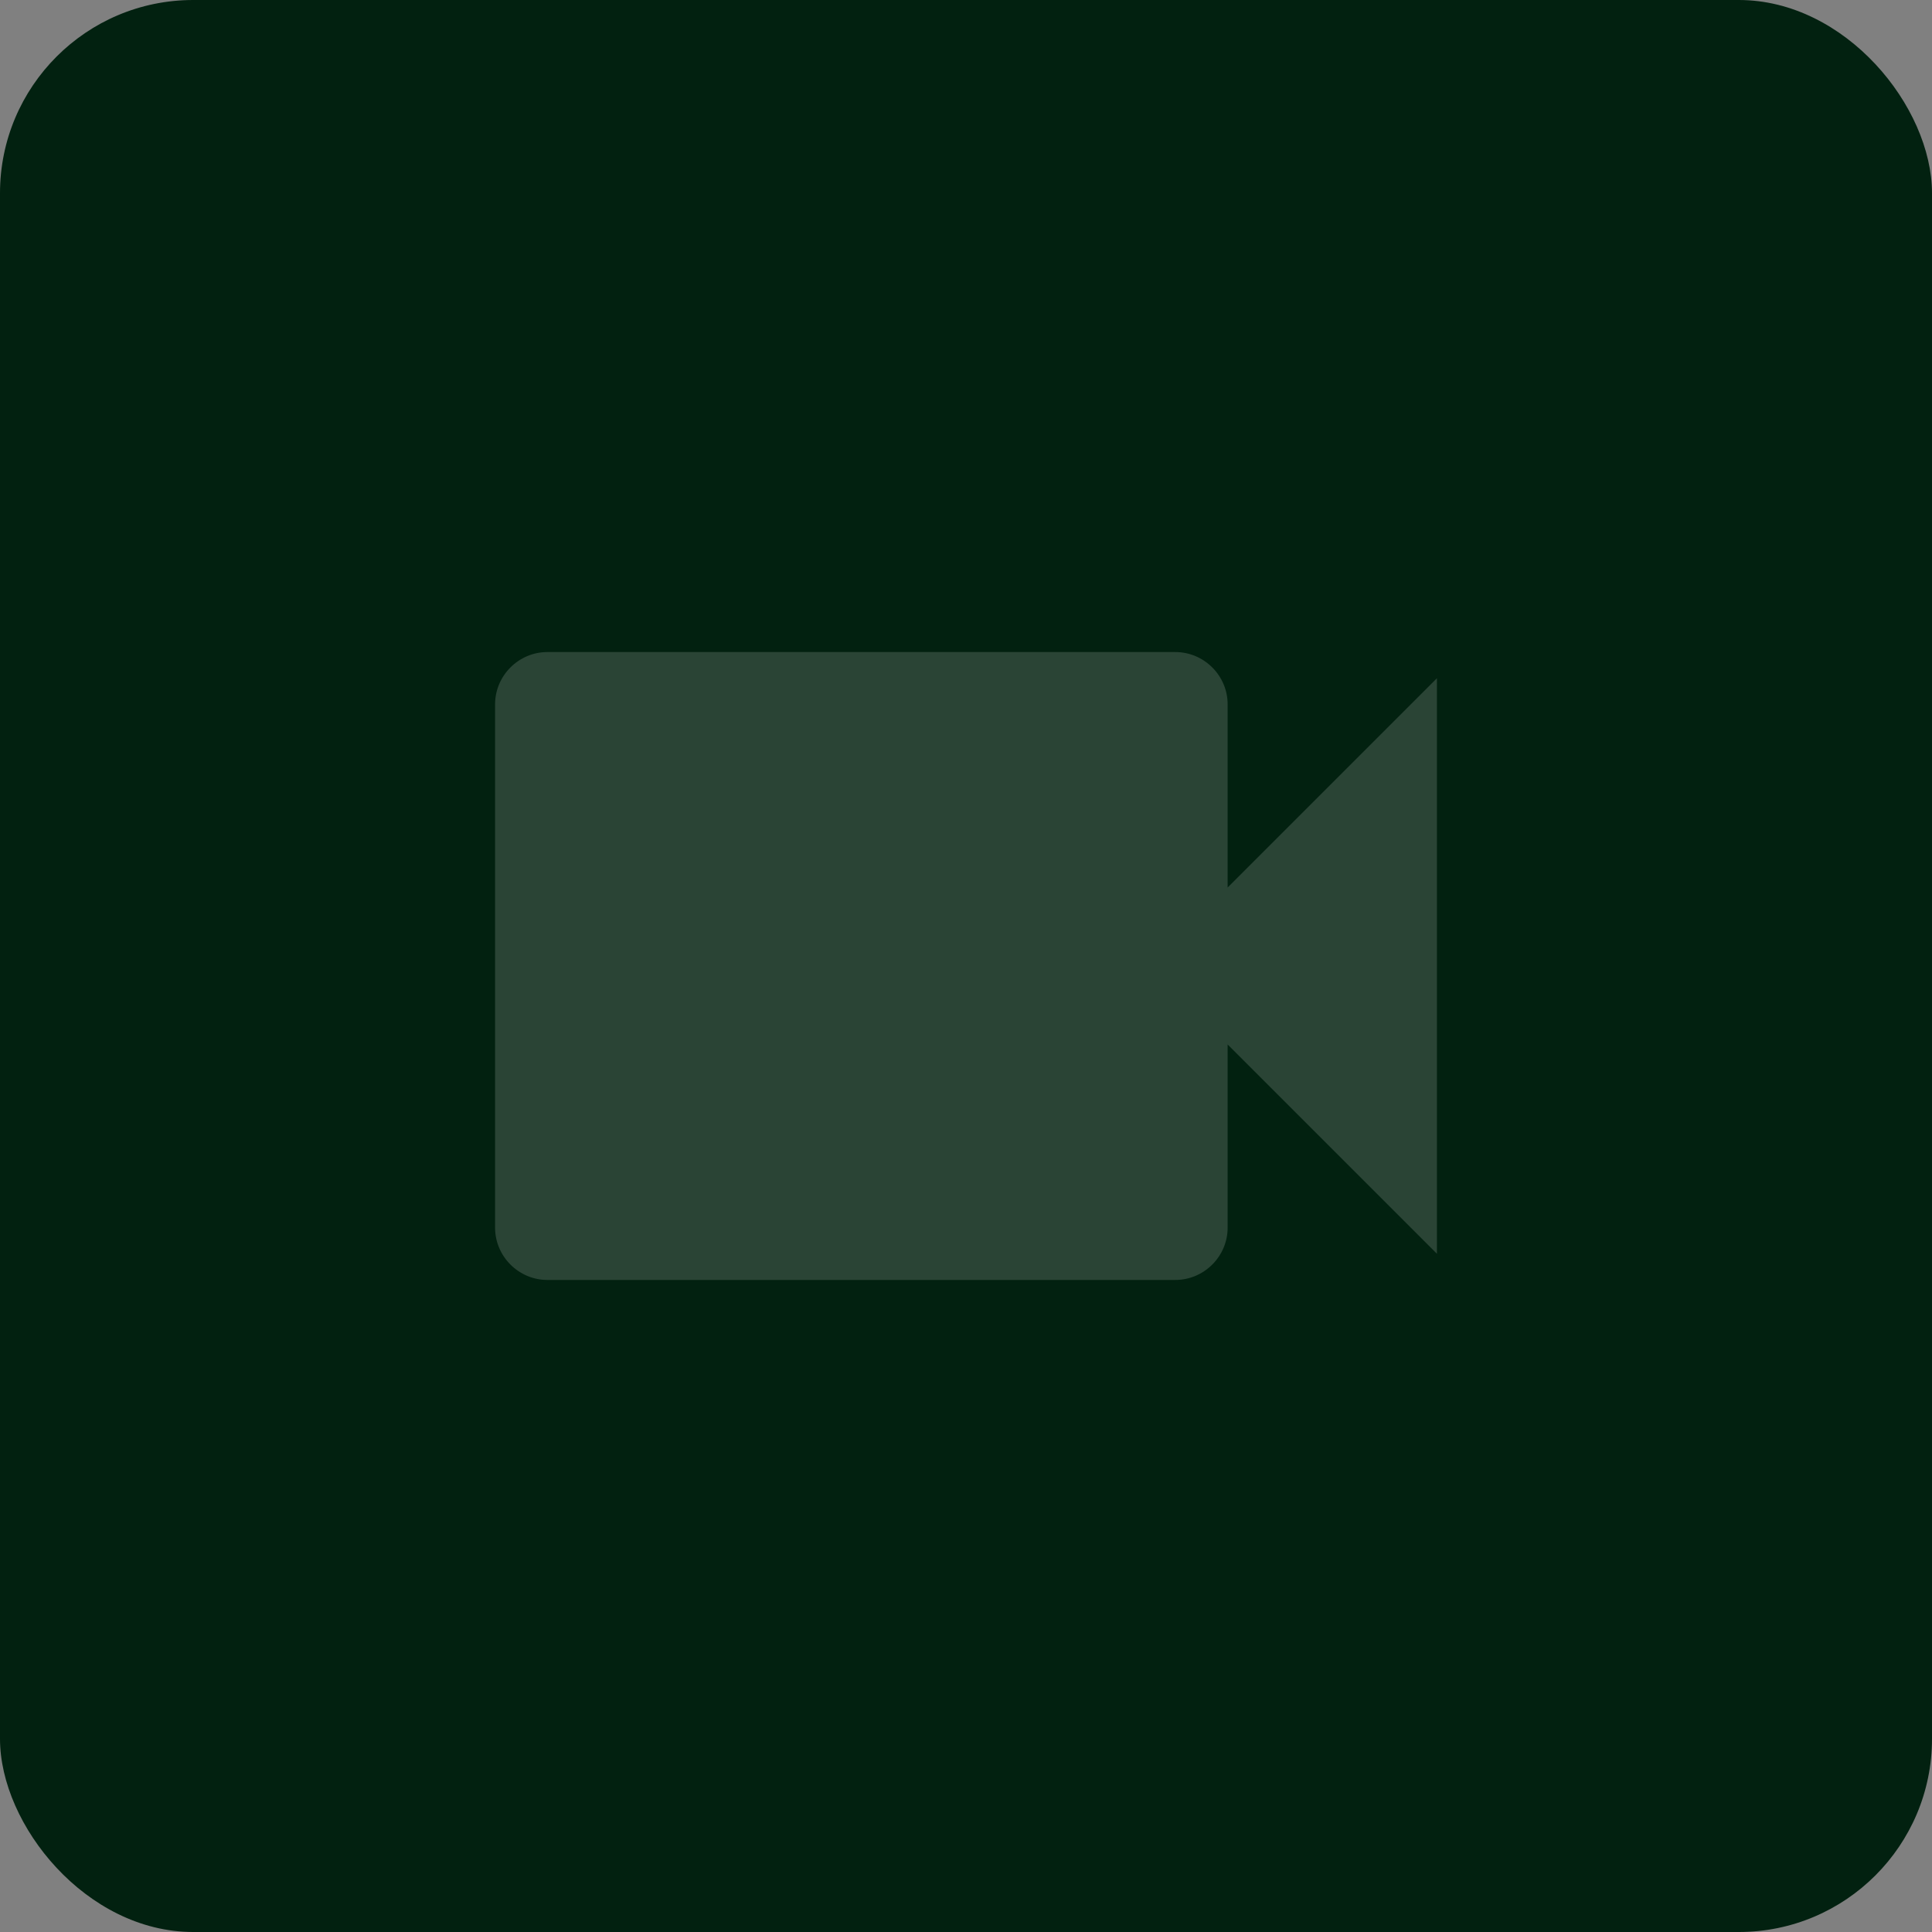
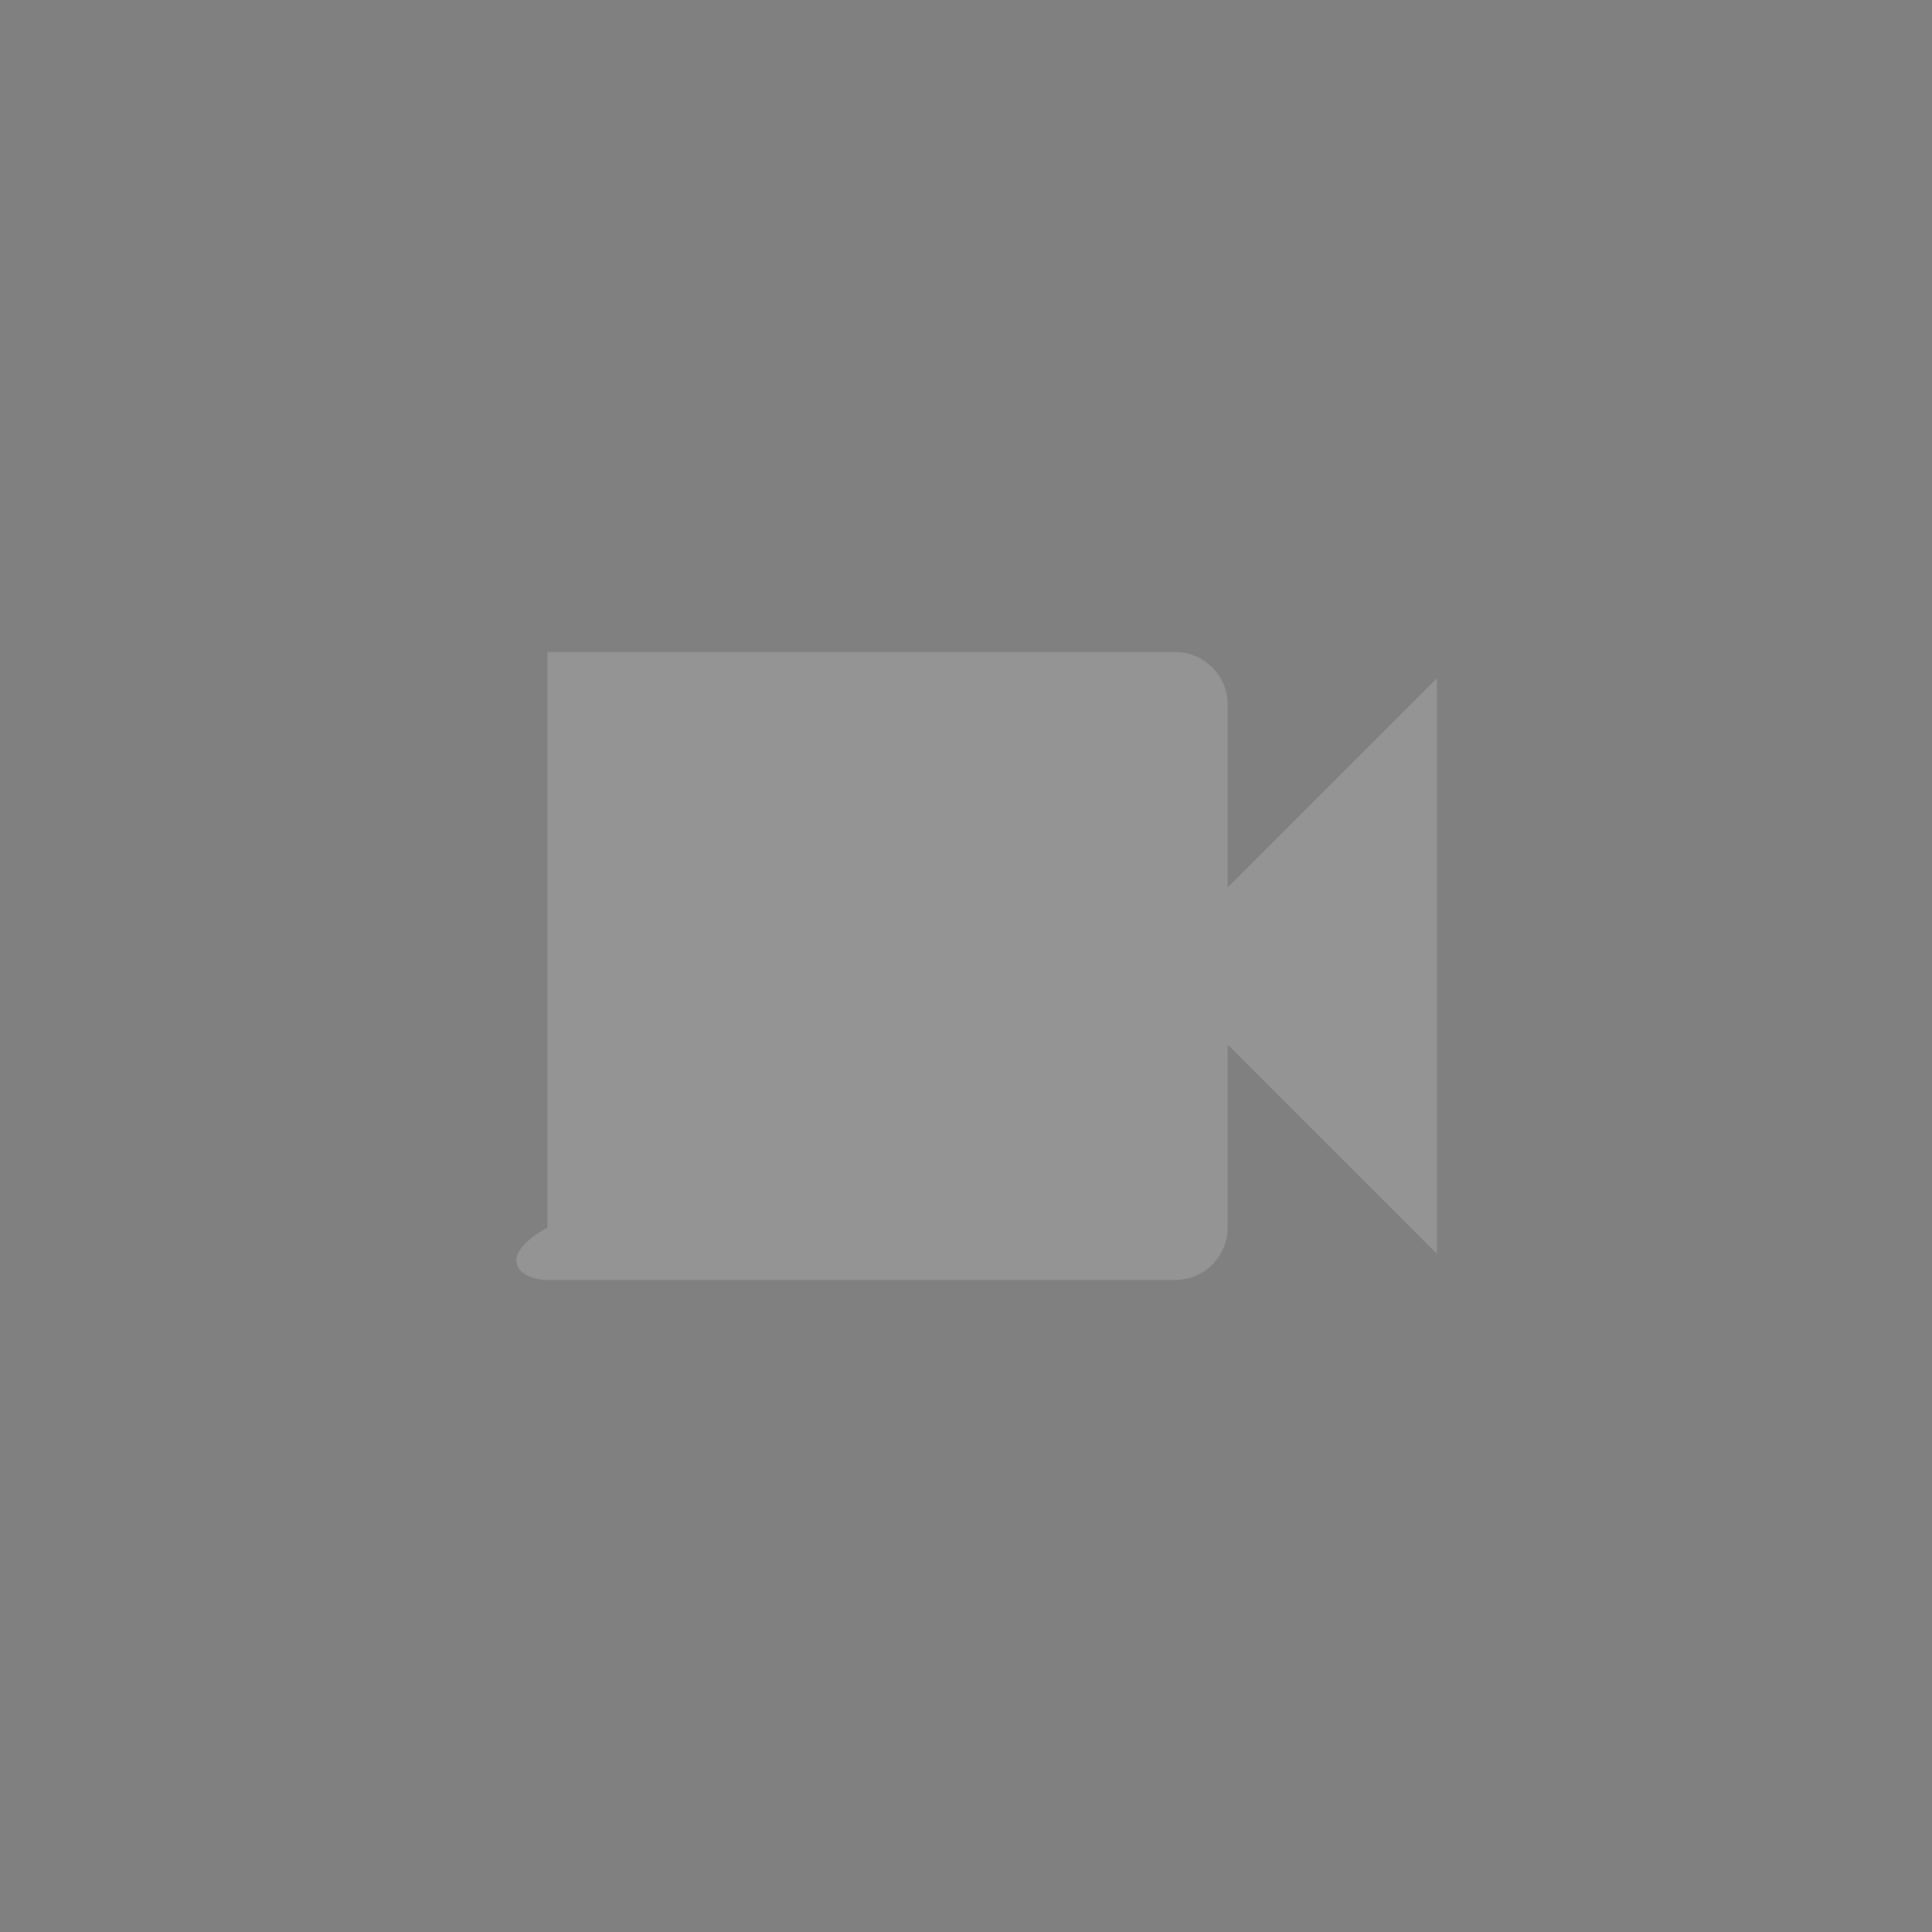
<svg xmlns="http://www.w3.org/2000/svg" width="40" height="40" viewBox="0 0 40 40" fill="none">
  <rect x="0" y="0" width="40" height="40" fill="#808080" stroke="none" />
-   <rect width="40" height="40" rx="4" fill="#022110" />
-   <path d="M25.417 18.375V14.583C25.417 13.988 24.929 13.5 24.333 13.5H11.333C10.738 13.5 10.25 13.988 10.25 14.583V25.417C10.25 26.012 10.738 26.5 11.333 26.5H24.333C24.929 26.5 25.417 26.012 25.417 25.417V21.625L29.75 25.958V14.042L25.417 18.375Z" fill="white" fill-opacity="0.16" />
+   <path d="M25.417 18.375V14.583C25.417 13.988 24.929 13.5 24.333 13.5H11.333V25.417C10.25 26.012 10.738 26.5 11.333 26.5H24.333C24.929 26.5 25.417 26.012 25.417 25.417V21.625L29.75 25.958V14.042L25.417 18.375Z" fill="white" fill-opacity="0.16" />
</svg>